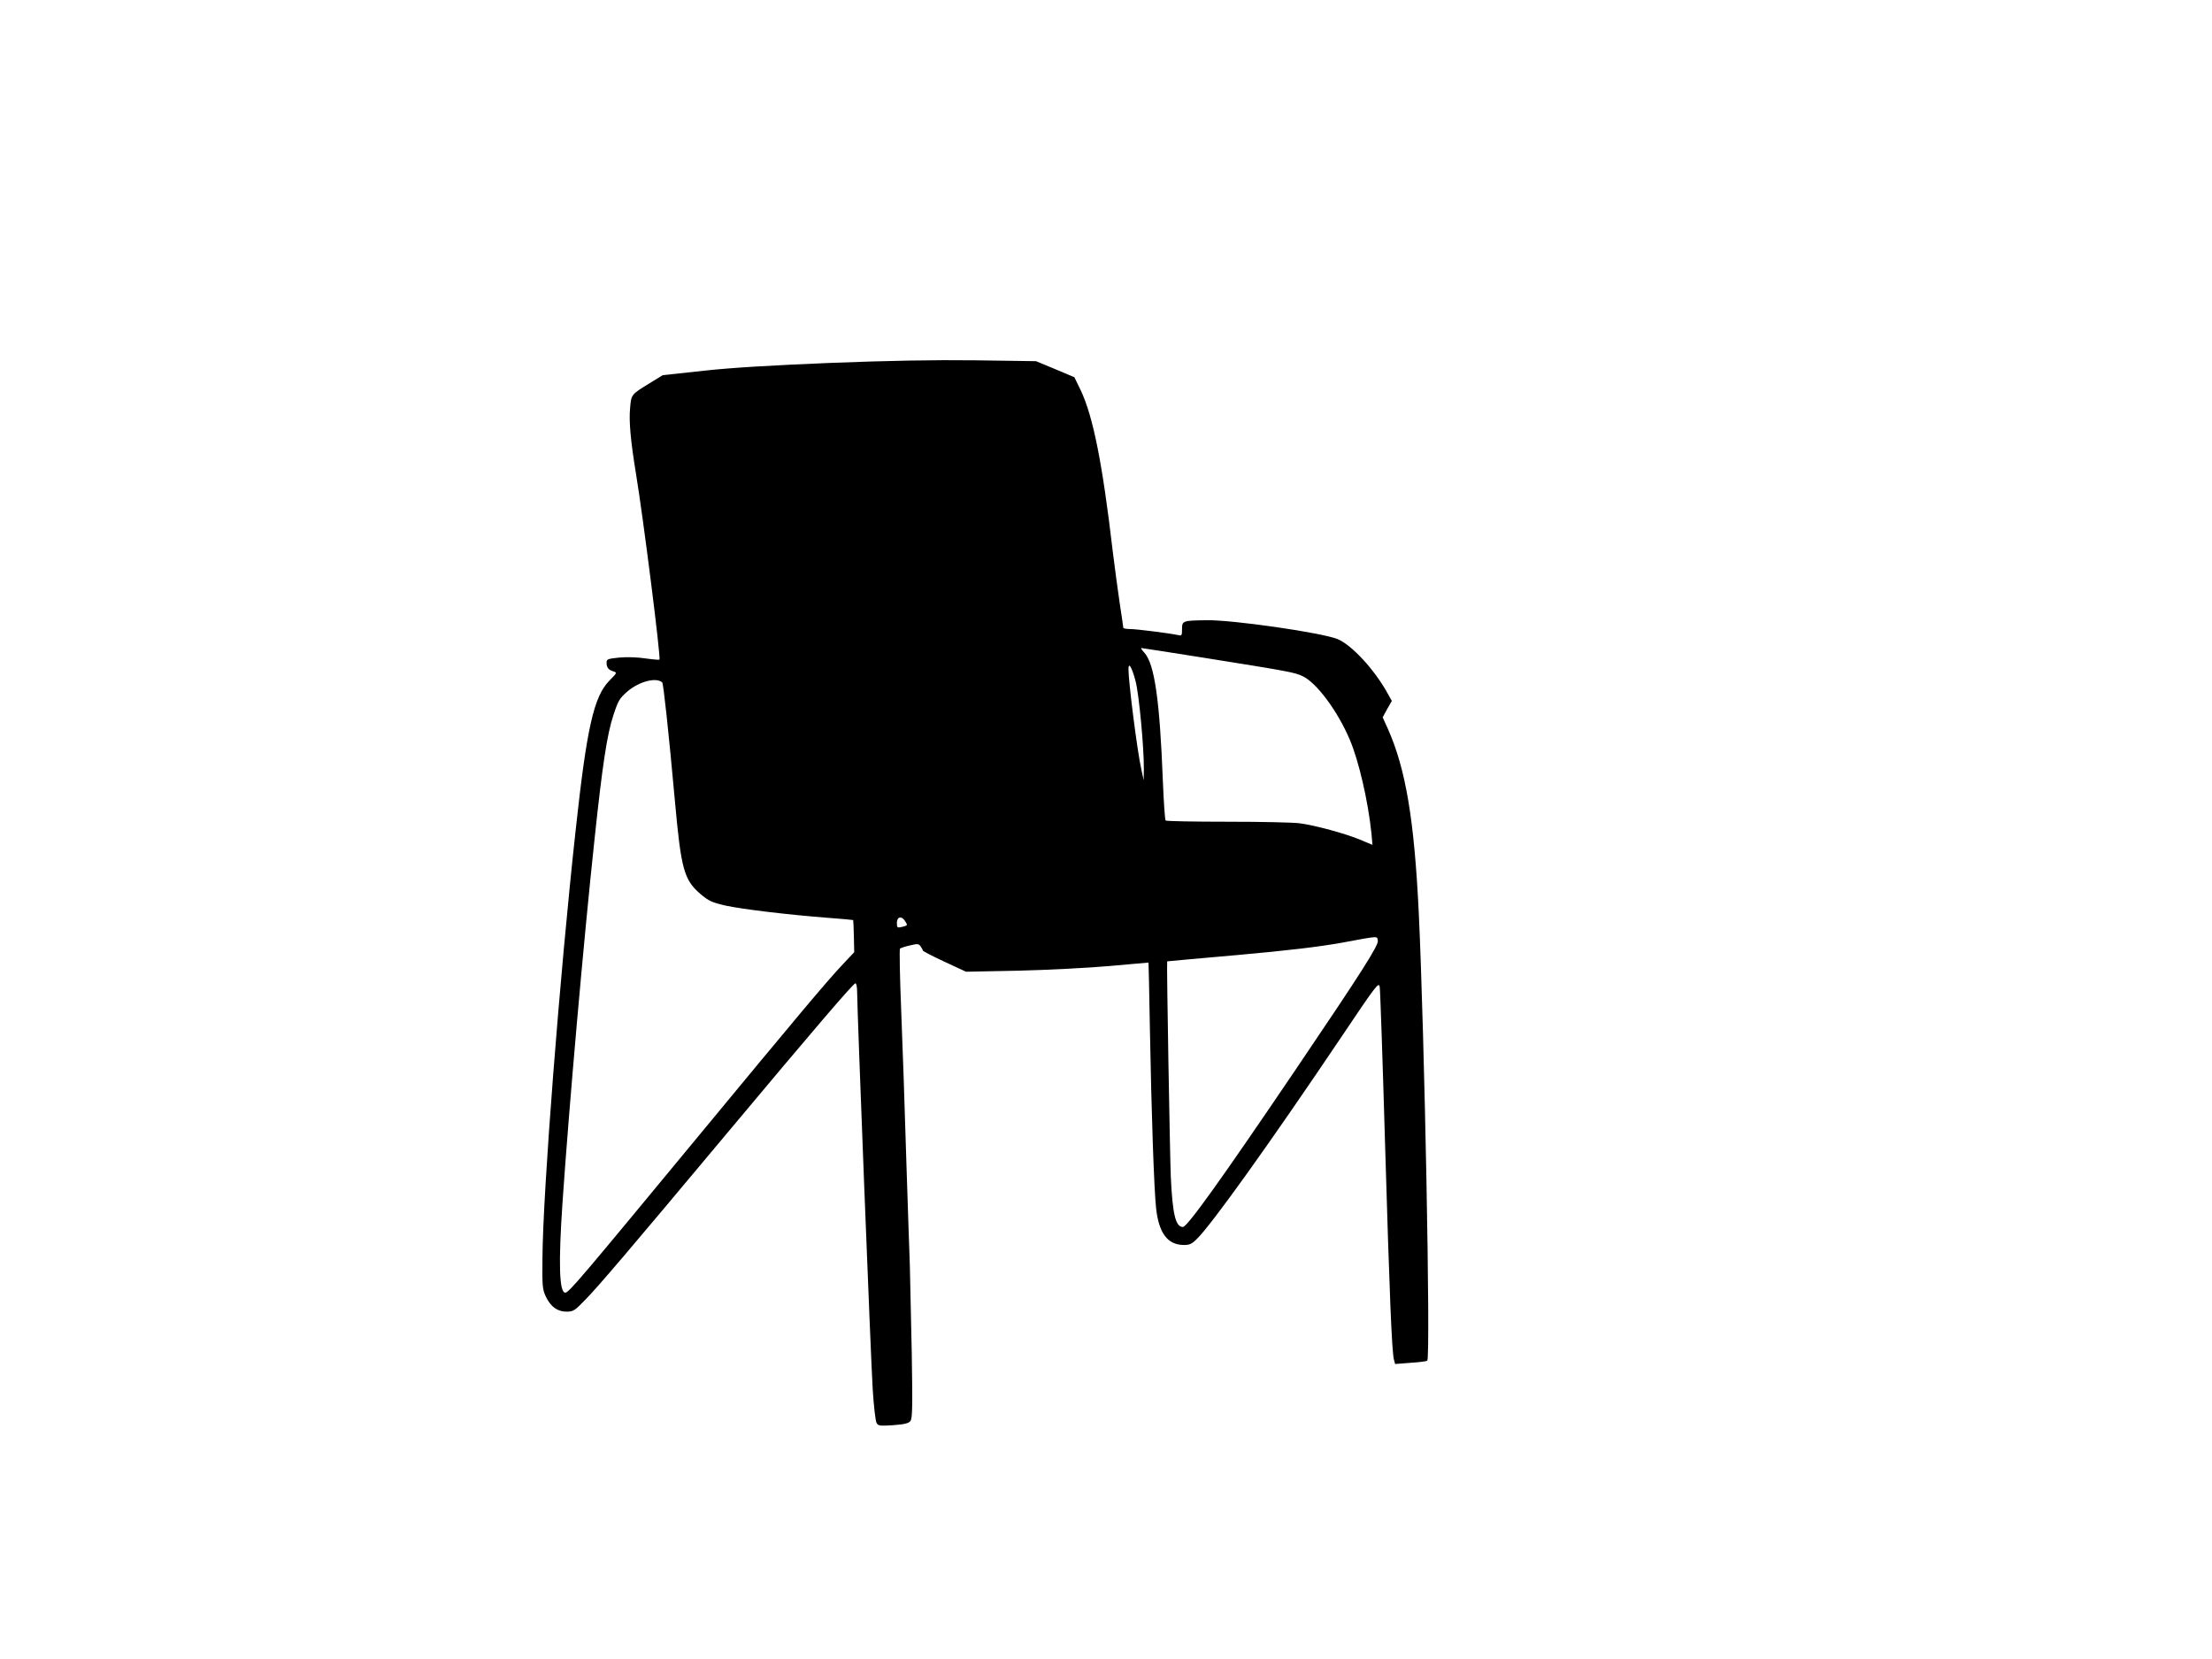
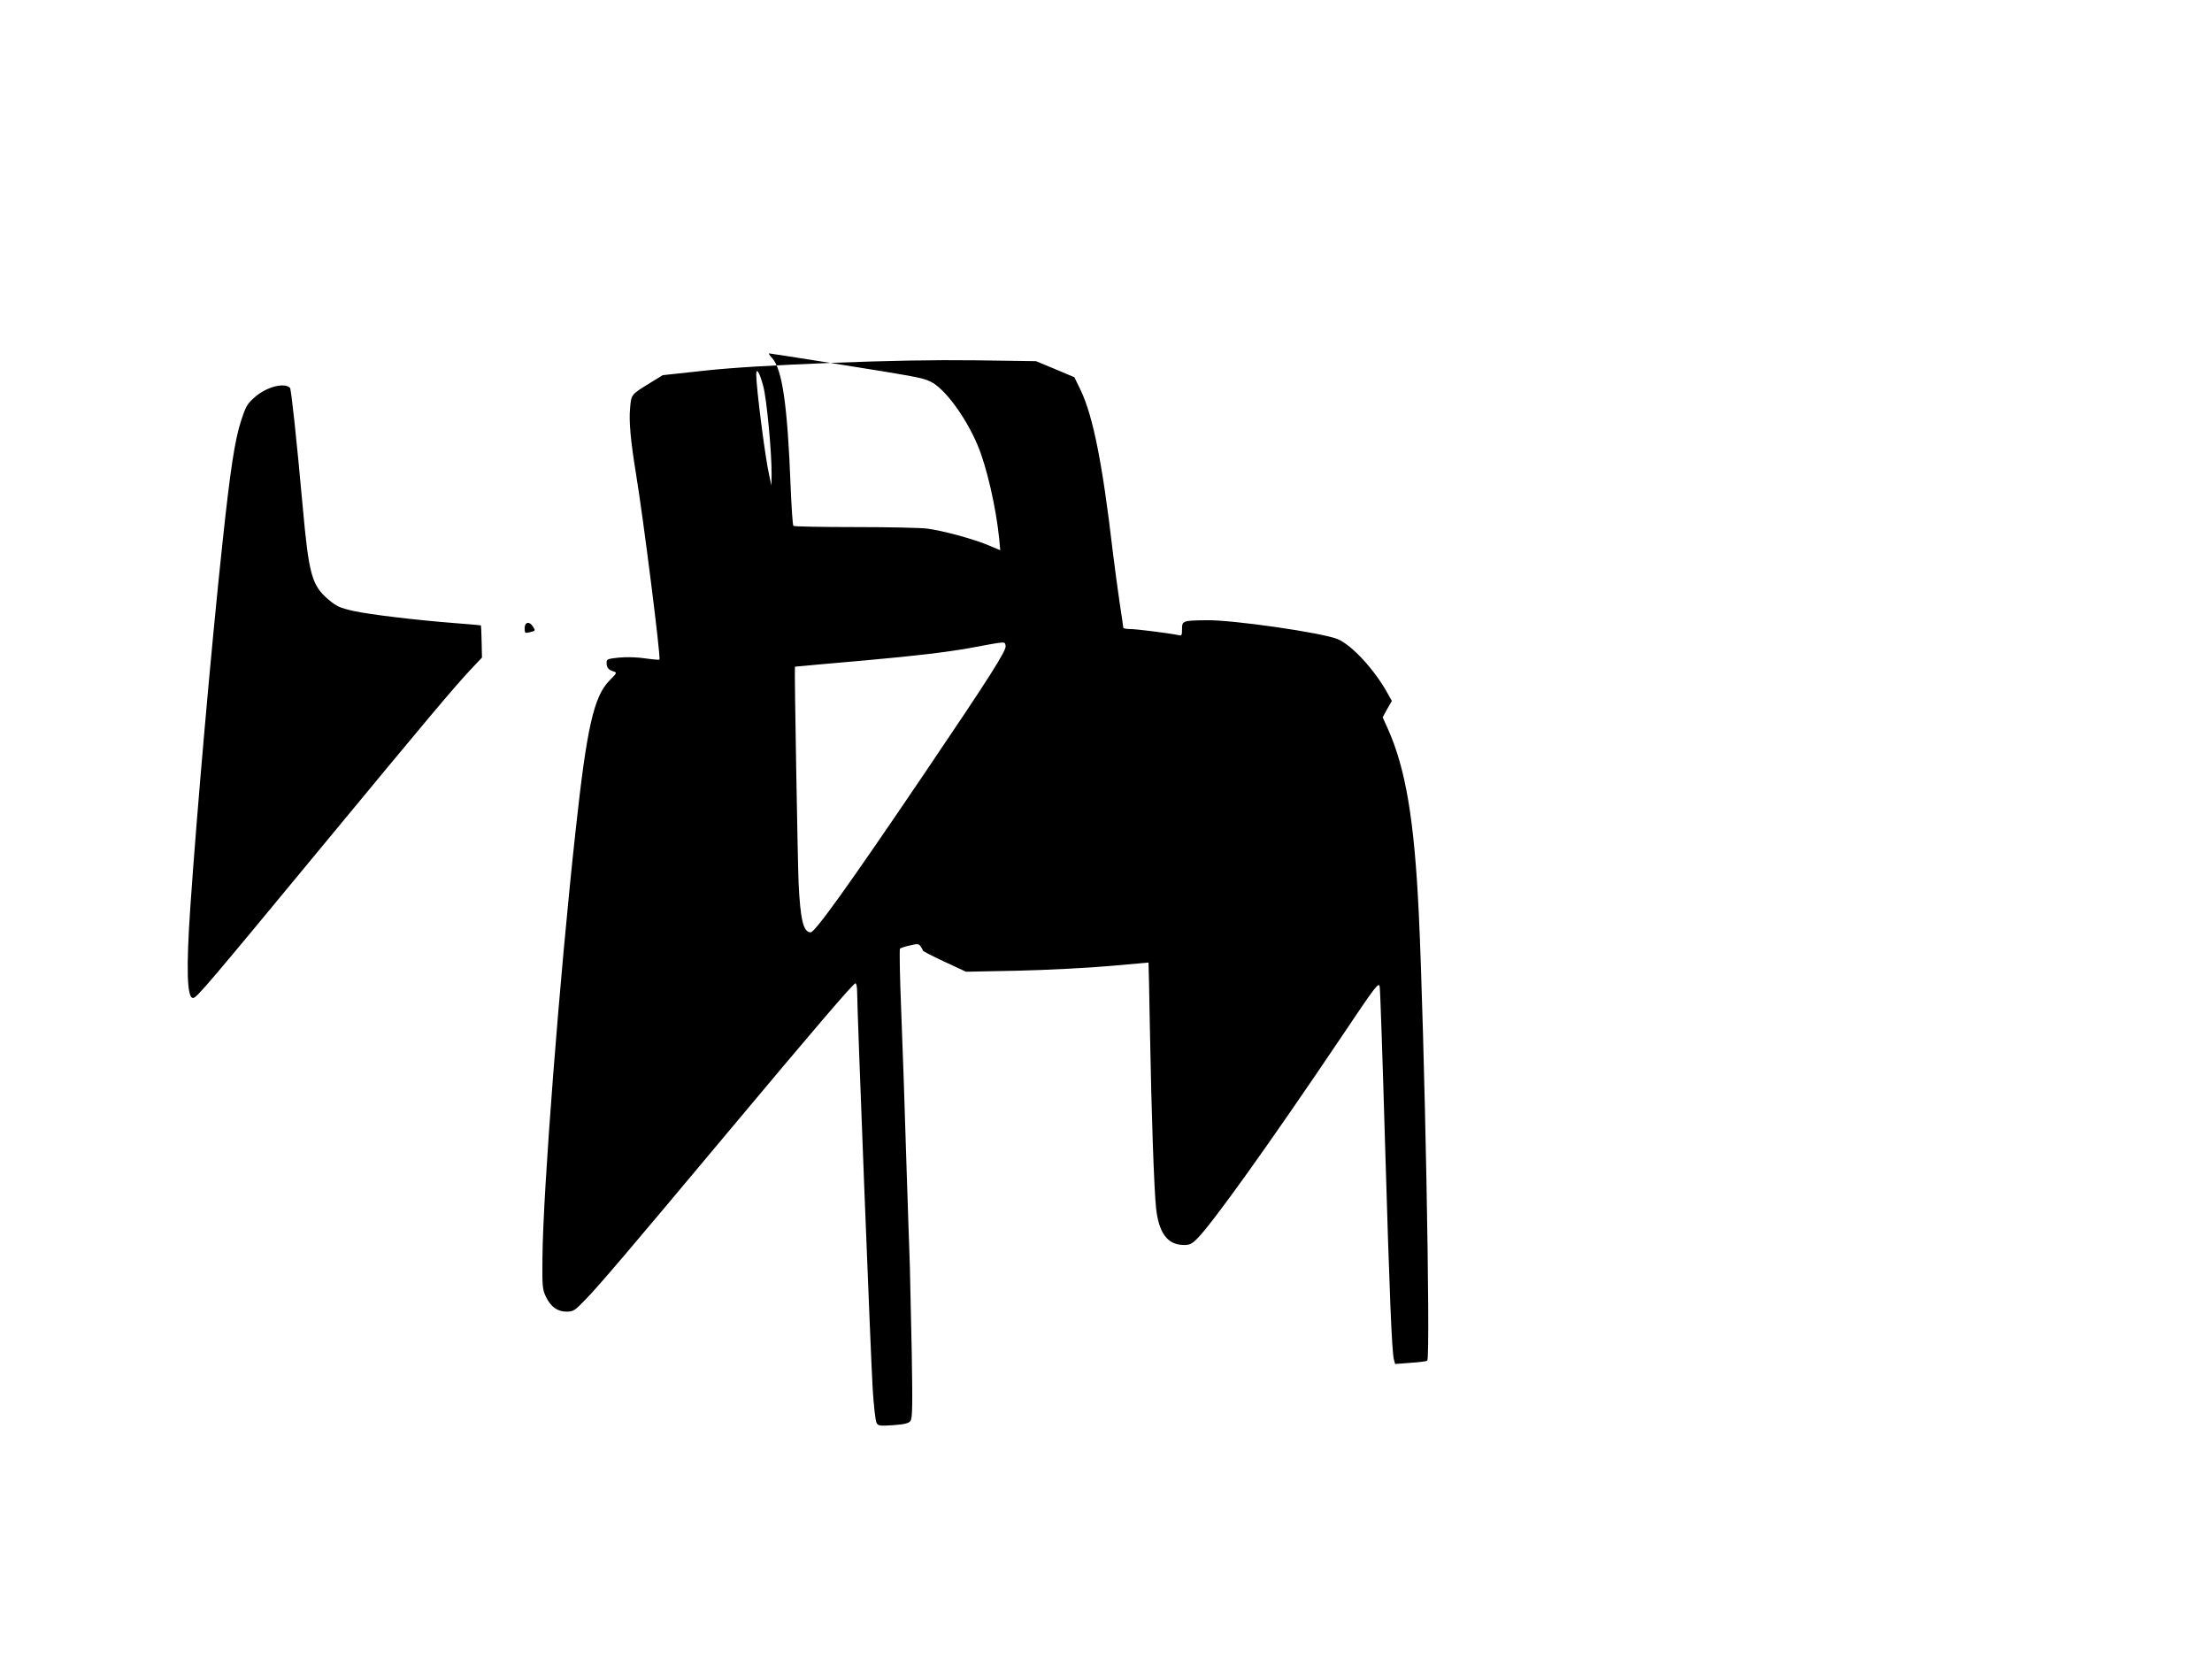
<svg xmlns="http://www.w3.org/2000/svg" version="1.0" width="1280pt" height="960pt" viewBox="0 0 1280 960" preserveAspectRatio="xMidYMid meet">
  <g transform="translate(0,960) scale(0.1,-0.1)" fill="#000000" stroke="none">
-     <path d="M4805 7500 c-340 -14 -564 -27 -730 -45 l-240 -26 -75 -46 c-109 -67 -107 -65 -114 -146 -7 -76 3 -187 34 -377 41 -246 145 -1068 136 -1077 -2 -2 -39 1 -81 7 -45 7 -107 9 -151 5 -67 -7 -74 -9 -74 -29 0 -28 10 -42 39 -51 23 -7 22 -8 -23 -54 -90 -91 -131 -275 -195 -866 -93 -848 -189 -2091 -192 -2471 -2 -169 0 -185 20 -228 29 -59 67 -86 120 -86 38 0 47 6 107 68 74 75 252 284 819 962 507 606 733 870 745 870 6 0 10 -24 10 -54 0 -100 79 -2120 90 -2295 6 -96 16 -183 22 -194 9 -18 17 -19 97 -14 66 5 89 11 99 24 12 15 13 84 8 393 -4 206 -9 434 -11 505 -3 72 -12 353 -21 625 -8 272 -21 655 -29 850 -8 195 -11 357 -7 361 4 3 29 12 57 18 44 11 51 10 62 -5 7 -10 13 -21 13 -24 0 -4 56 -33 125 -65 l125 -58 302 6 c167 4 404 16 528 27 123 11 225 20 226 20 1 0 4 -172 8 -382 9 -499 24 -931 36 -1041 16 -142 66 -209 156 -211 36 -1 49 4 79 34 83 79 431 566 836 1168 206 307 218 322 223 290 3 -18 17 -429 31 -913 26 -881 39 -1193 51 -1242 l7 -26 90 7 c50 3 93 9 96 12 20 20 -16 1891 -49 2589 -26 543 -76 838 -180 1070 l-29 64 26 48 27 47 -28 50 c-75 134 -203 272 -284 307 -86 37 -610 113 -762 110 -137 -2 -140 -3 -140 -52 0 -36 -2 -39 -22 -34 -53 11 -242 35 -278 35 -22 0 -40 3 -40 8 0 4 -9 66 -20 137 -11 72 -29 209 -41 305 -59 505 -113 779 -185 931 l-37 76 -111 47 -111 46 -350 5 c-240 3 -504 -2 -840 -15z m2154 -1705 c515 -82 532 -86 579 -108 80 -37 203 -202 273 -368 52 -122 106 -357 125 -541 l6 -67 -69 29 c-85 36 -266 85 -353 96 -36 5 -223 9 -417 9 -193 0 -354 3 -358 7 -4 4 -11 107 -16 229 -18 467 -48 677 -107 742 -14 15 -22 27 -17 27 4 0 164 -25 354 -55z m-388 -136 c20 -75 49 -385 48 -509 l-1 -65 -13 60 c-23 99 -75 508 -75 583 0 44 20 11 41 -69z m-2739 -8 c7 -7 37 -284 73 -681 36 -401 53 -461 148 -543 49 -41 66 -49 144 -67 95 -21 361 -53 593 -71 80 -6 146 -12 147 -13 1 -1 3 -43 4 -94 l2 -92 -64 -68 c-92 -97 -268 -307 -834 -992 -686 -830 -753 -910 -774 -910 -35 0 -40 168 -16 521 37 542 122 1515 186 2109 45 424 72 601 108 710 28 86 36 99 82 139 66 57 167 84 201 52z m1406 -1382 c15 -24 16 -24 -20 -33 -26 -6 -28 -4 -28 24 0 36 28 42 48 9z m2735 -111 c7 -25 -91 -179 -476 -748 -434 -641 -627 -910 -652 -910 -42 0 -60 72 -70 290 -5 117 -25 1242 -21 1247 0 0 186 18 411 37 290 26 464 47 595 70 226 42 207 40 213 14z" />
+     <path d="M4805 7500 c-340 -14 -564 -27 -730 -45 l-240 -26 -75 -46 c-109 -67 -107 -65 -114 -146 -7 -76 3 -187 34 -377 41 -246 145 -1068 136 -1077 -2 -2 -39 1 -81 7 -45 7 -107 9 -151 5 -67 -7 -74 -9 -74 -29 0 -28 10 -42 39 -51 23 -7 22 -8 -23 -54 -90 -91 -131 -275 -195 -866 -93 -848 -189 -2091 -192 -2471 -2 -169 0 -185 20 -228 29 -59 67 -86 120 -86 38 0 47 6 107 68 74 75 252 284 819 962 507 606 733 870 745 870 6 0 10 -24 10 -54 0 -100 79 -2120 90 -2295 6 -96 16 -183 22 -194 9 -18 17 -19 97 -14 66 5 89 11 99 24 12 15 13 84 8 393 -4 206 -9 434 -11 505 -3 72 -12 353 -21 625 -8 272 -21 655 -29 850 -8 195 -11 357 -7 361 4 3 29 12 57 18 44 11 51 10 62 -5 7 -10 13 -21 13 -24 0 -4 56 -33 125 -65 l125 -58 302 6 c167 4 404 16 528 27 123 11 225 20 226 20 1 0 4 -172 8 -382 9 -499 24 -931 36 -1041 16 -142 66 -209 156 -211 36 -1 49 4 79 34 83 79 431 566 836 1168 206 307 218 322 223 290 3 -18 17 -429 31 -913 26 -881 39 -1193 51 -1242 l7 -26 90 7 c50 3 93 9 96 12 20 20 -16 1891 -49 2589 -26 543 -76 838 -180 1070 l-29 64 26 48 27 47 -28 50 c-75 134 -203 272 -284 307 -86 37 -610 113 -762 110 -137 -2 -140 -3 -140 -52 0 -36 -2 -39 -22 -34 -53 11 -242 35 -278 35 -22 0 -40 3 -40 8 0 4 -9 66 -20 137 -11 72 -29 209 -41 305 -59 505 -113 779 -185 931 l-37 76 -111 47 -111 46 -350 5 c-240 3 -504 -2 -840 -15z c515 -82 532 -86 579 -108 80 -37 203 -202 273 -368 52 -122 106 -357 125 -541 l6 -67 -69 29 c-85 36 -266 85 -353 96 -36 5 -223 9 -417 9 -193 0 -354 3 -358 7 -4 4 -11 107 -16 229 -18 467 -48 677 -107 742 -14 15 -22 27 -17 27 4 0 164 -25 354 -55z m-388 -136 c20 -75 49 -385 48 -509 l-1 -65 -13 60 c-23 99 -75 508 -75 583 0 44 20 11 41 -69z m-2739 -8 c7 -7 37 -284 73 -681 36 -401 53 -461 148 -543 49 -41 66 -49 144 -67 95 -21 361 -53 593 -71 80 -6 146 -12 147 -13 1 -1 3 -43 4 -94 l2 -92 -64 -68 c-92 -97 -268 -307 -834 -992 -686 -830 -753 -910 -774 -910 -35 0 -40 168 -16 521 37 542 122 1515 186 2109 45 424 72 601 108 710 28 86 36 99 82 139 66 57 167 84 201 52z m1406 -1382 c15 -24 16 -24 -20 -33 -26 -6 -28 -4 -28 24 0 36 28 42 48 9z m2735 -111 c7 -25 -91 -179 -476 -748 -434 -641 -627 -910 -652 -910 -42 0 -60 72 -70 290 -5 117 -25 1242 -21 1247 0 0 186 18 411 37 290 26 464 47 595 70 226 42 207 40 213 14z" />
  </g>
</svg>